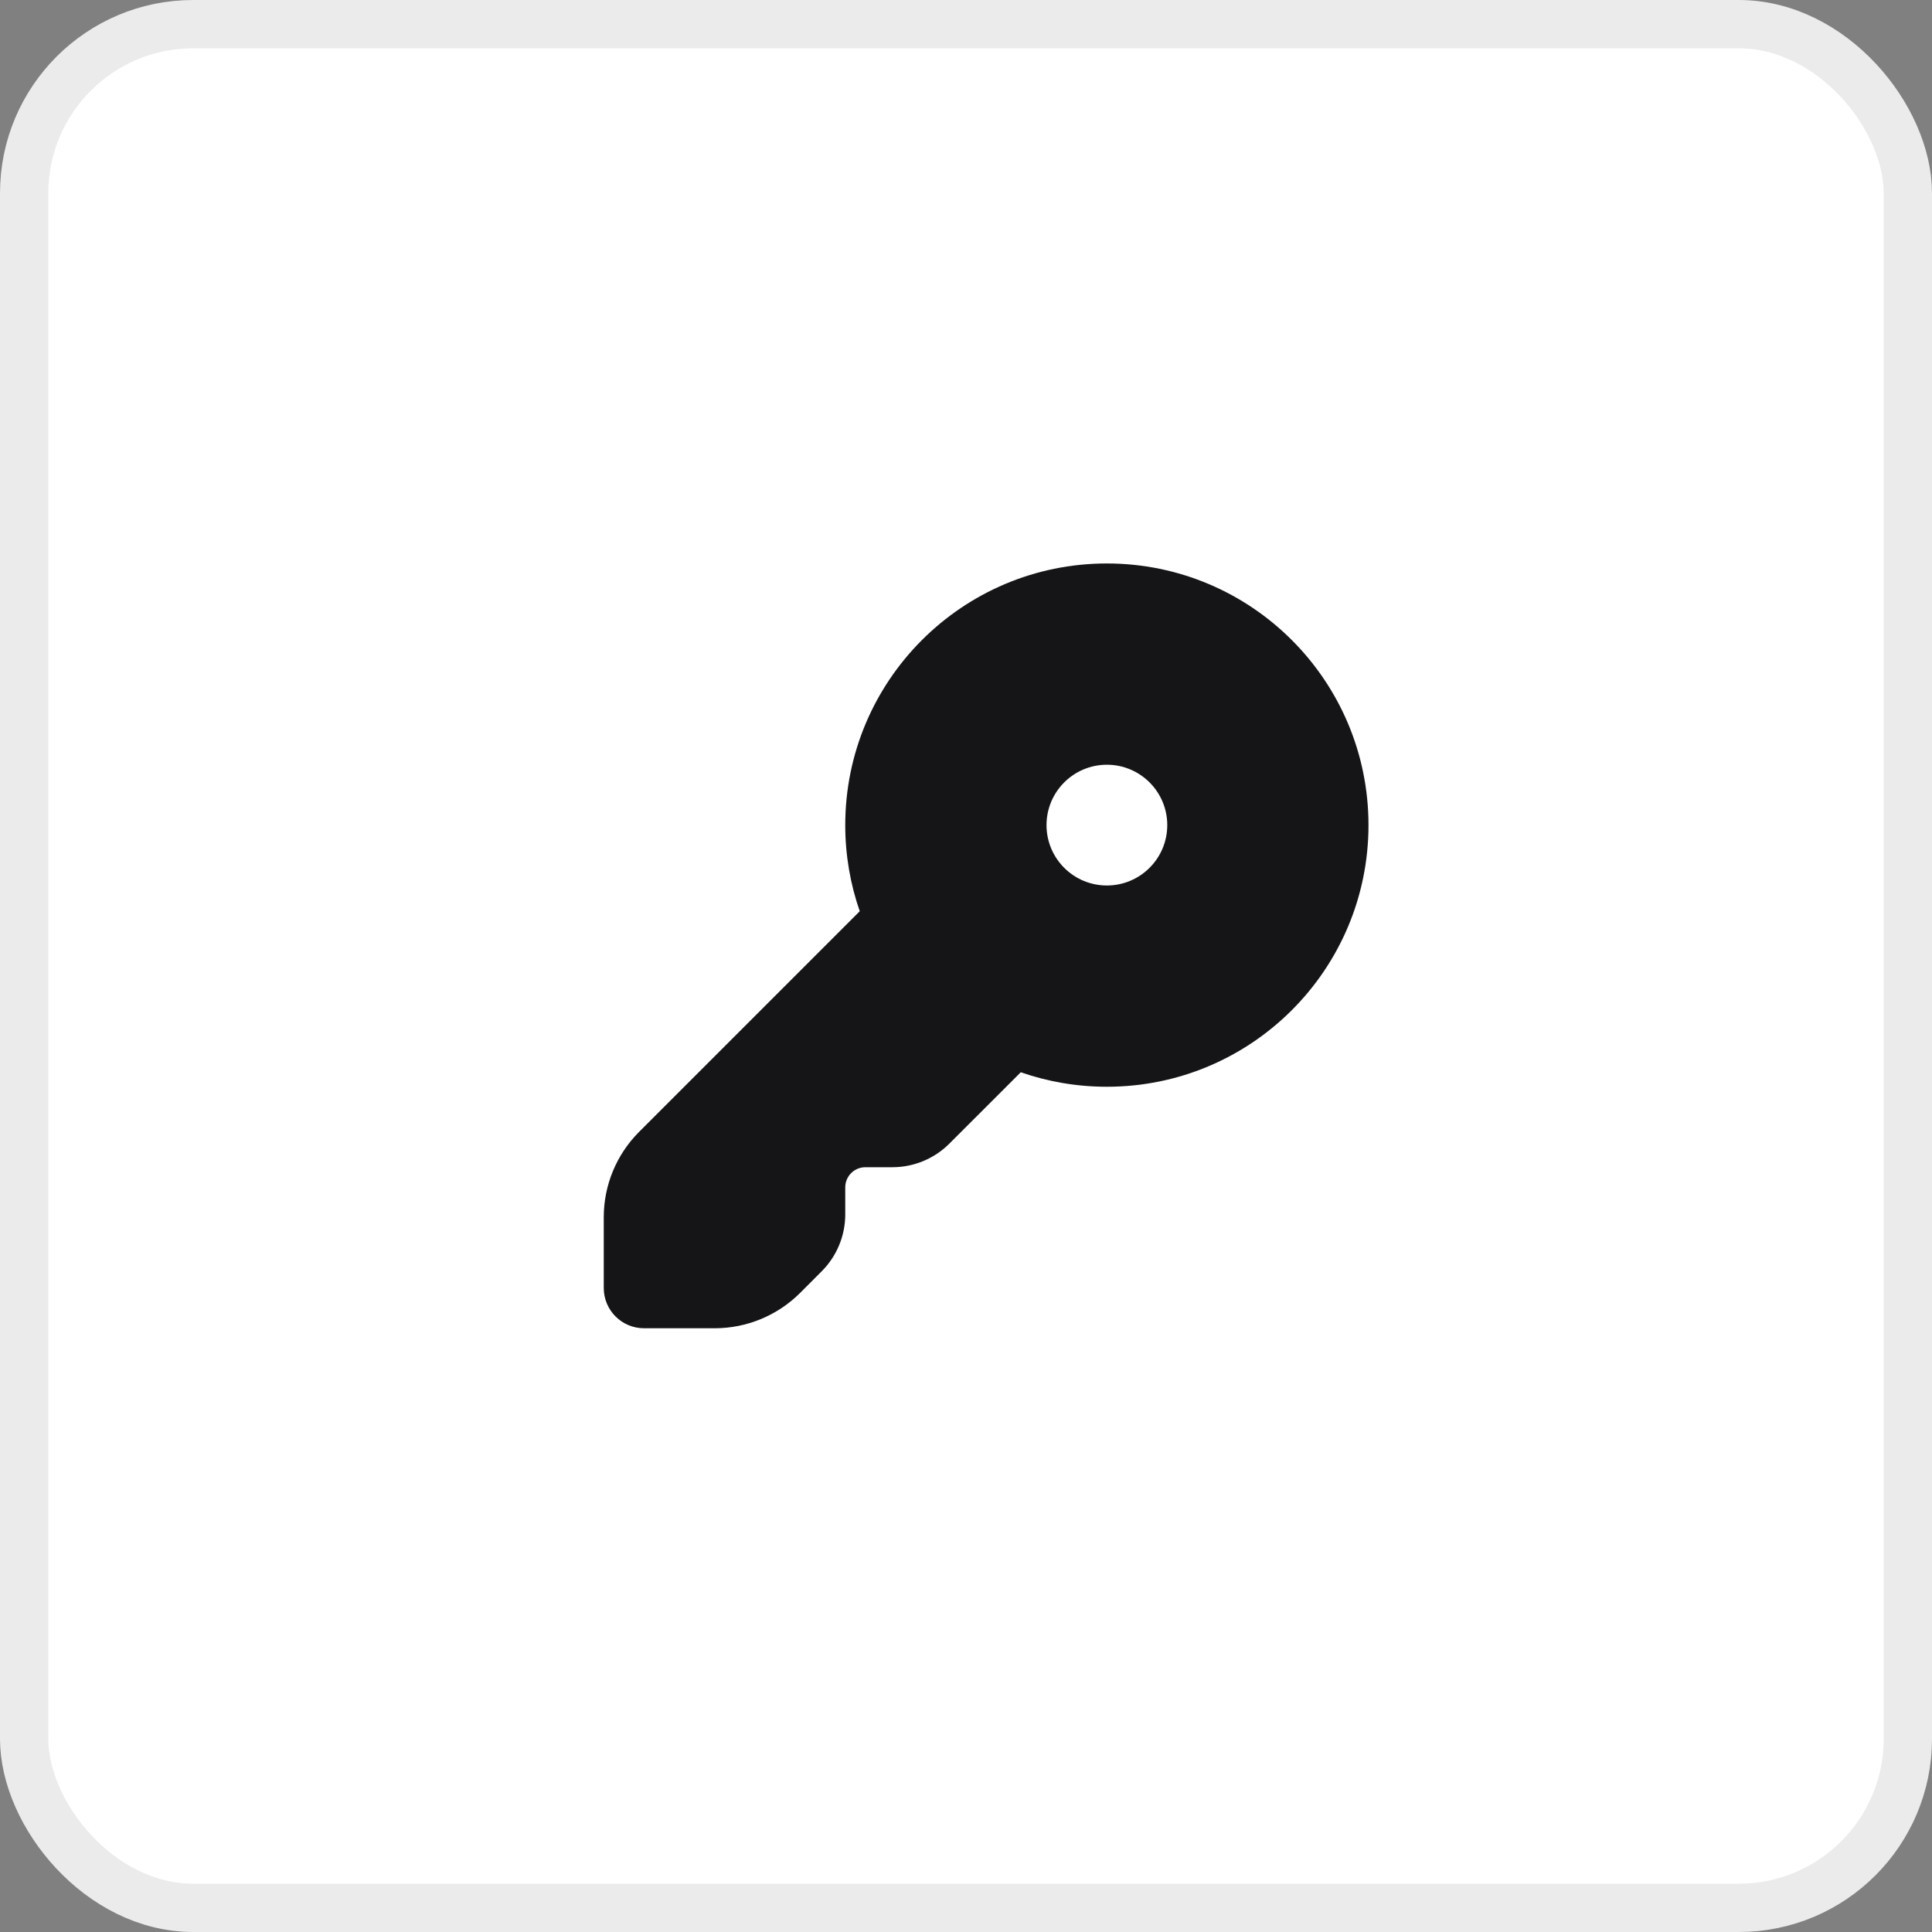
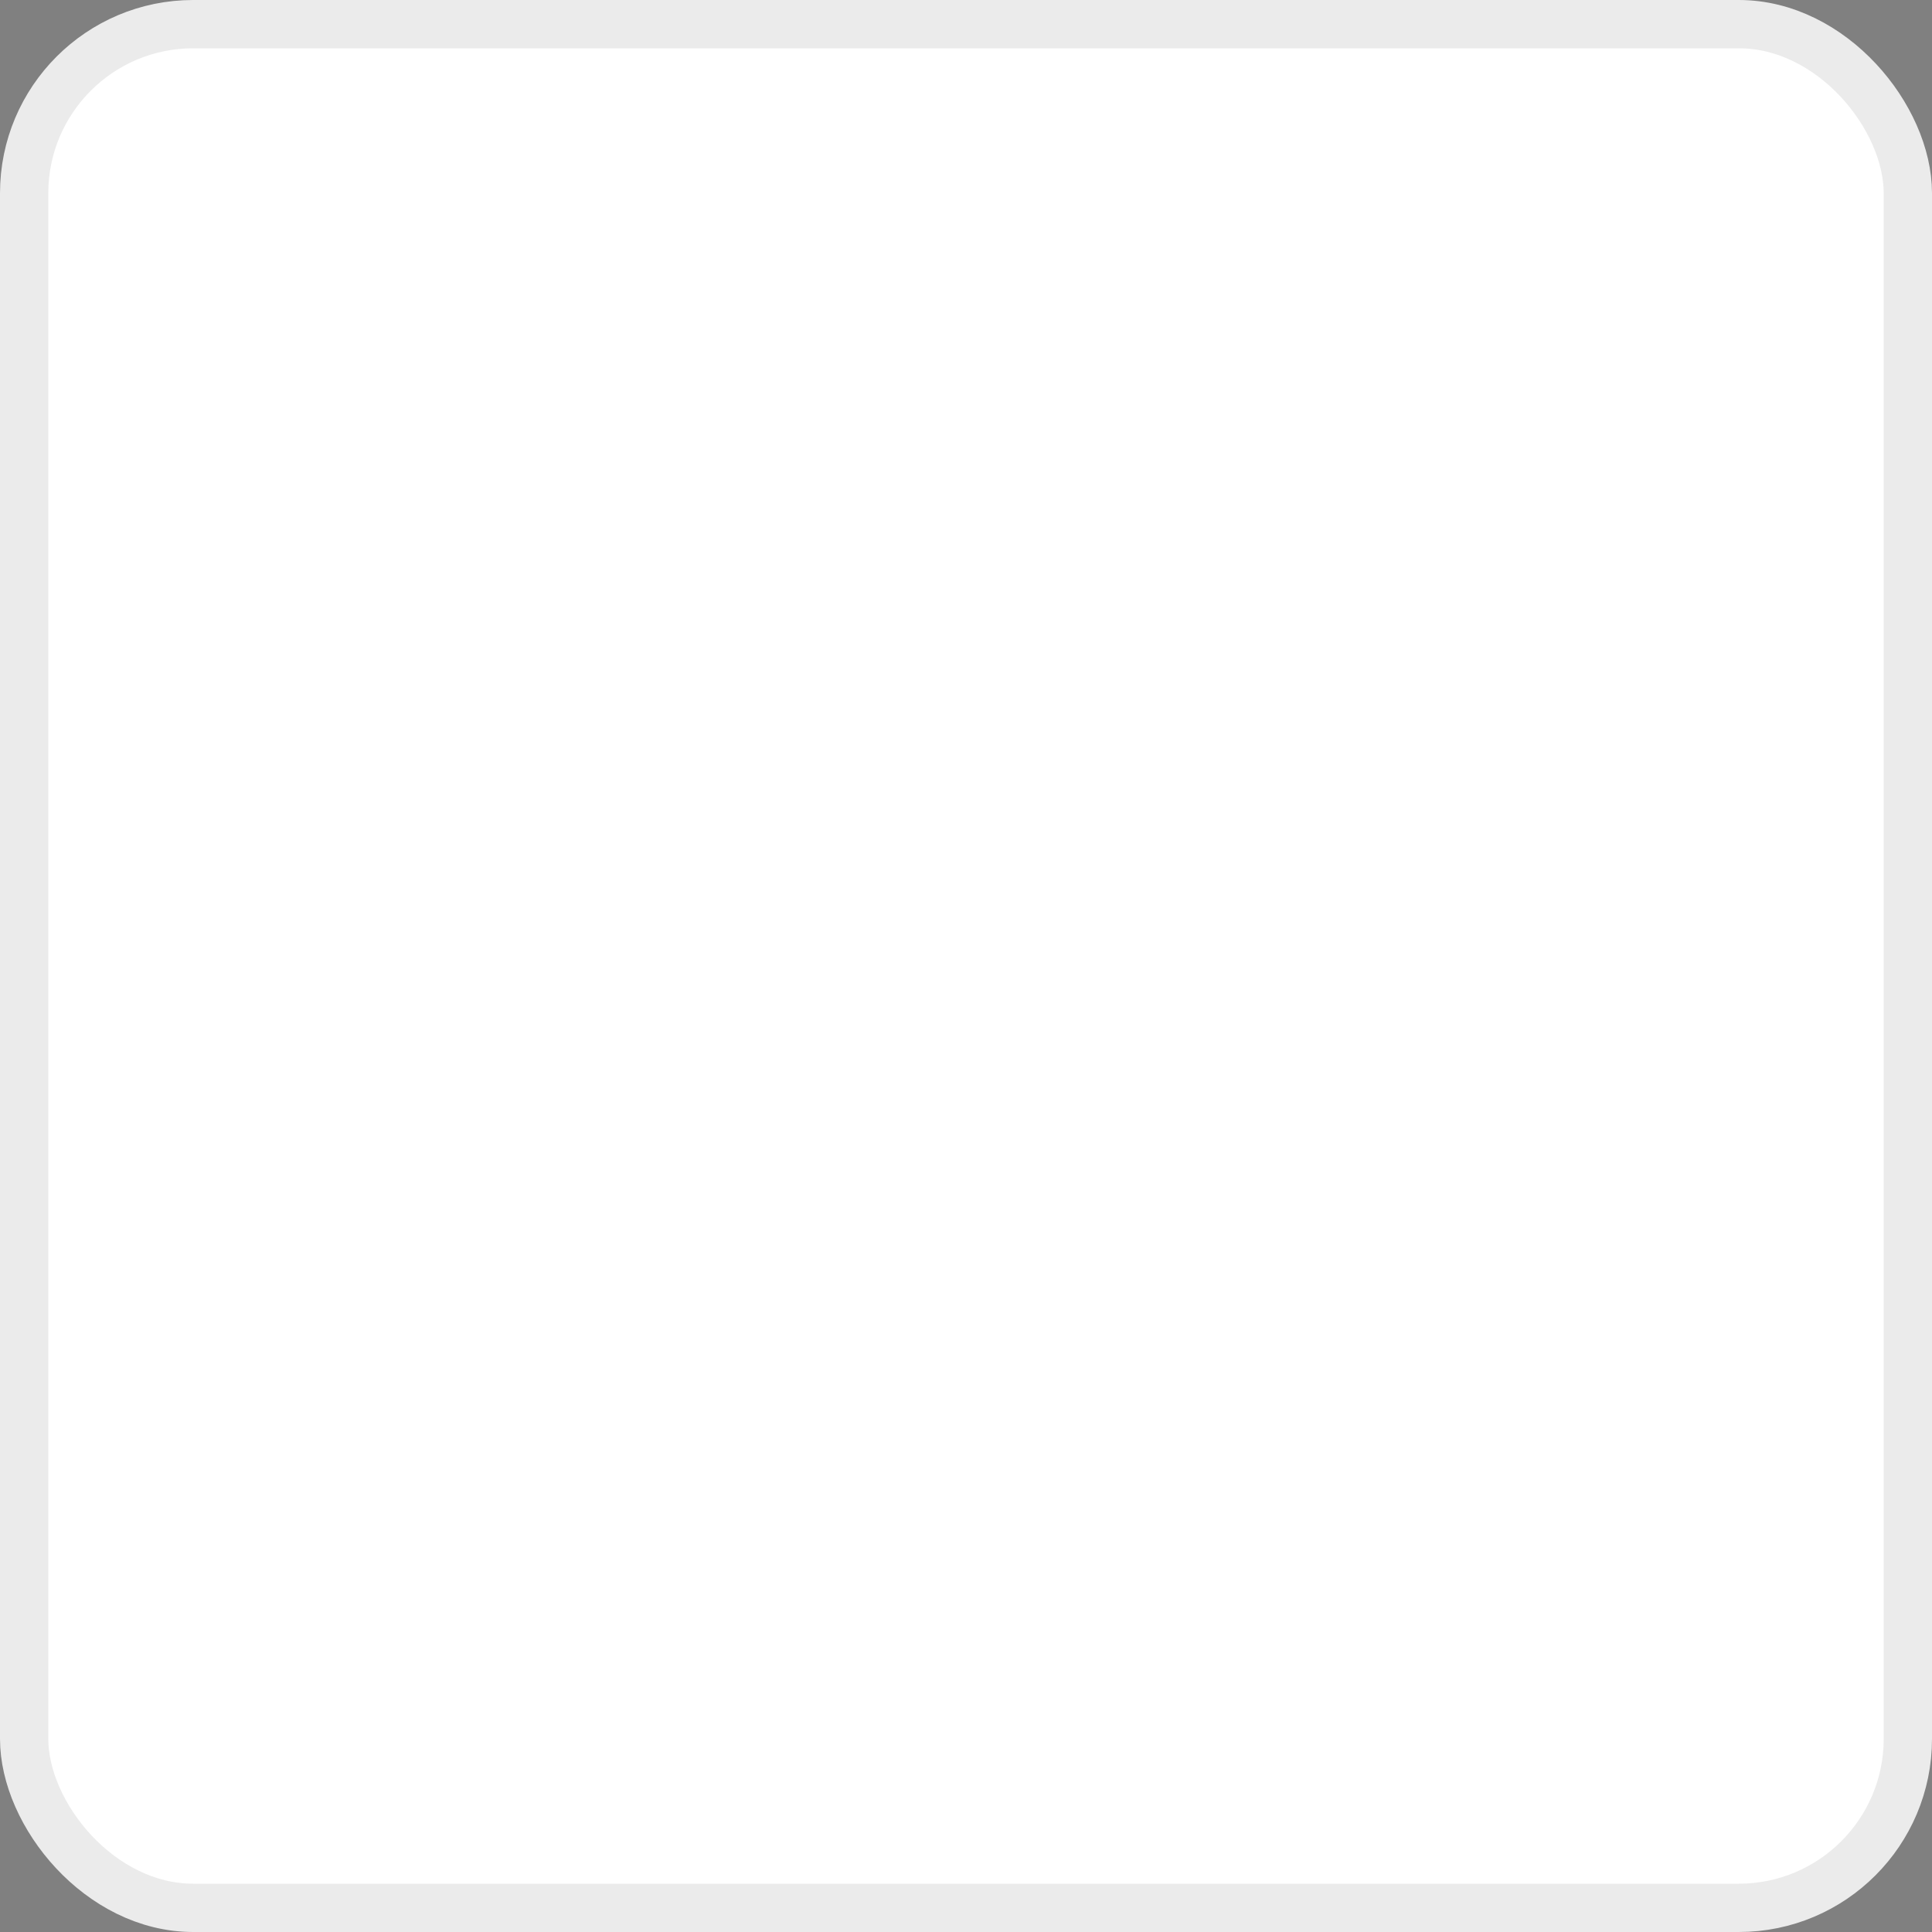
<svg xmlns="http://www.w3.org/2000/svg" width="40" height="40" viewBox="0 0 40 40" fill="none">
  <rect x="0" y="0" width="40" height="40" fill="#808080" stroke="none" />
  <rect x="0.5" y="0.5" width="39" height="39" rx="3.5" fill="white" />
  <rect x="0.5" y="0.5" width="39" height="39" rx="3.5" stroke="#EBEBEB" />
-   <path fill-rule="evenodd" clip-rule="evenodd" d="M28.333 17.083C28.333 20.075 25.908 22.5 22.917 22.5C22.292 22.5 21.692 22.394 21.134 22.2L19.655 23.678C19.342 23.991 18.918 24.166 18.476 24.166H17.917C17.686 24.166 17.5 24.353 17.5 24.583V25.143C17.5 25.585 17.324 26.009 17.012 26.321L16.566 26.768C16.097 27.236 15.461 27.5 14.798 27.5H13.333C12.873 27.5 12.5 27.127 12.5 26.666V25.202C12.5 24.539 12.763 23.903 13.232 23.434L17.8 18.866C17.606 18.308 17.5 17.708 17.5 17.083C17.5 14.092 19.925 11.666 22.917 11.666C25.908 11.666 28.333 14.092 28.333 17.083ZM24.167 17.083C24.167 17.773 23.607 18.333 22.917 18.333C22.226 18.333 21.667 17.773 21.667 17.083C21.667 16.393 22.226 15.833 22.917 15.833C23.607 15.833 24.167 16.393 24.167 17.083Z" fill="#151517" />
</svg>